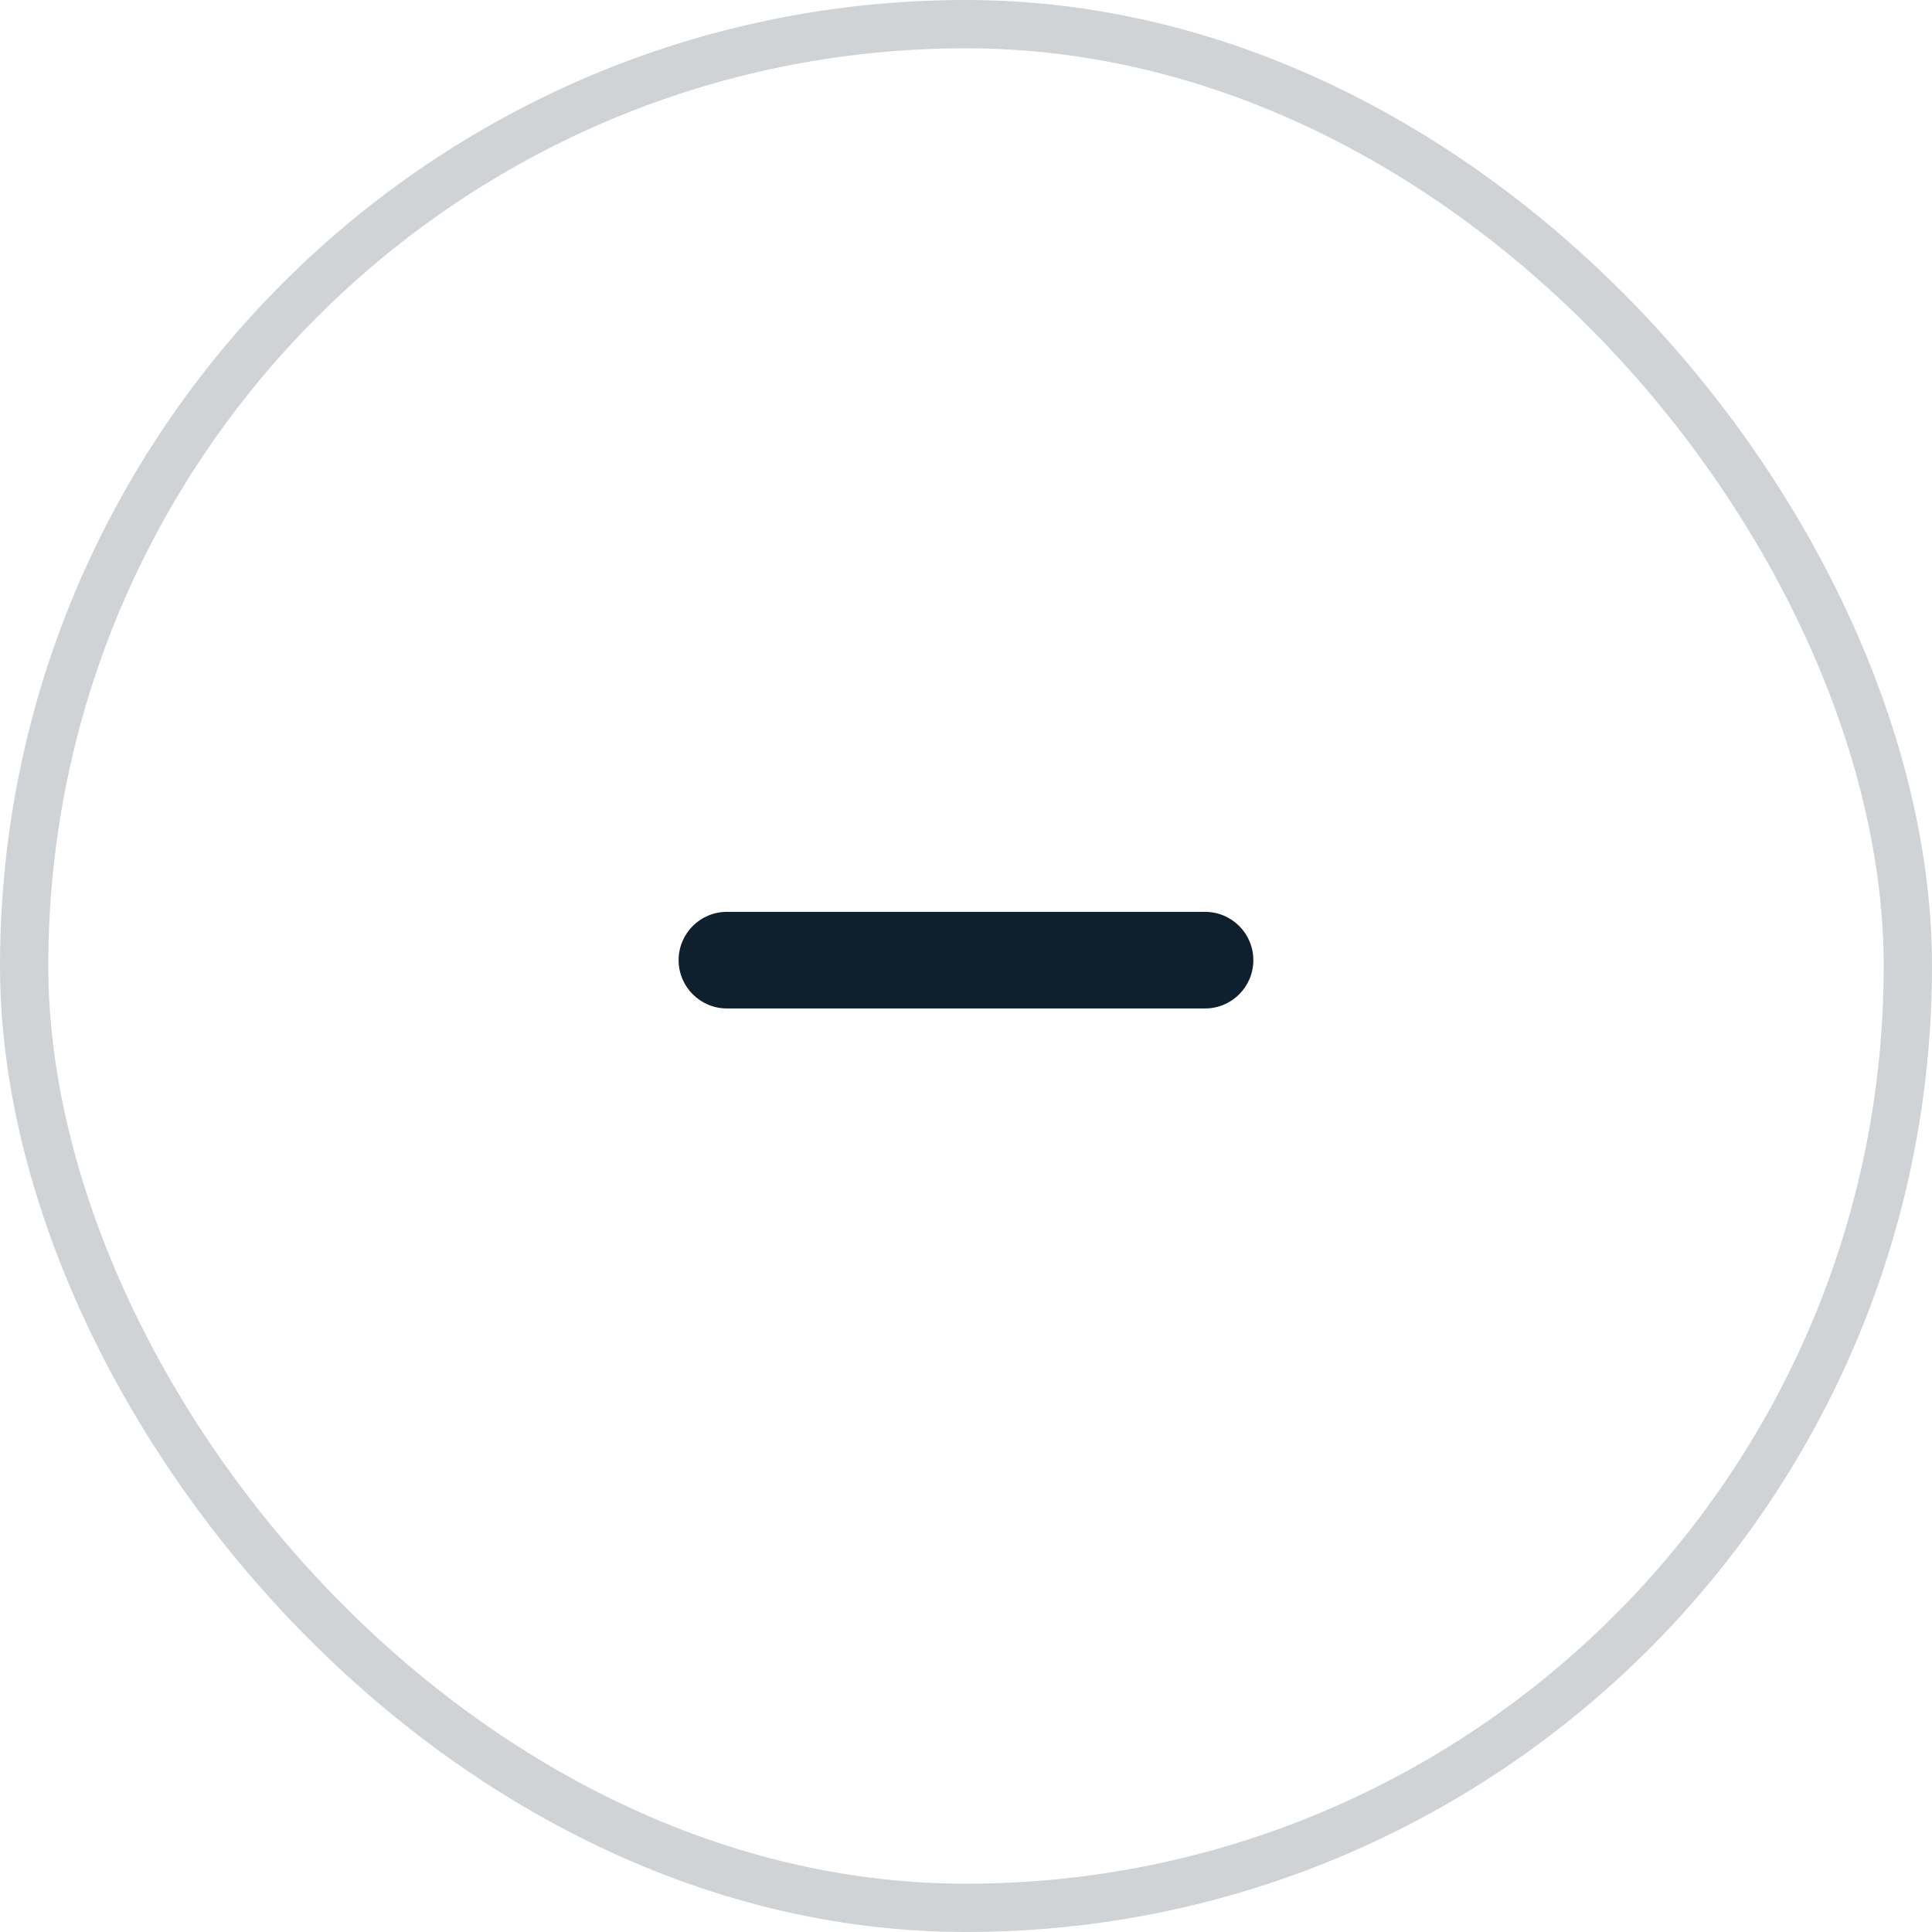
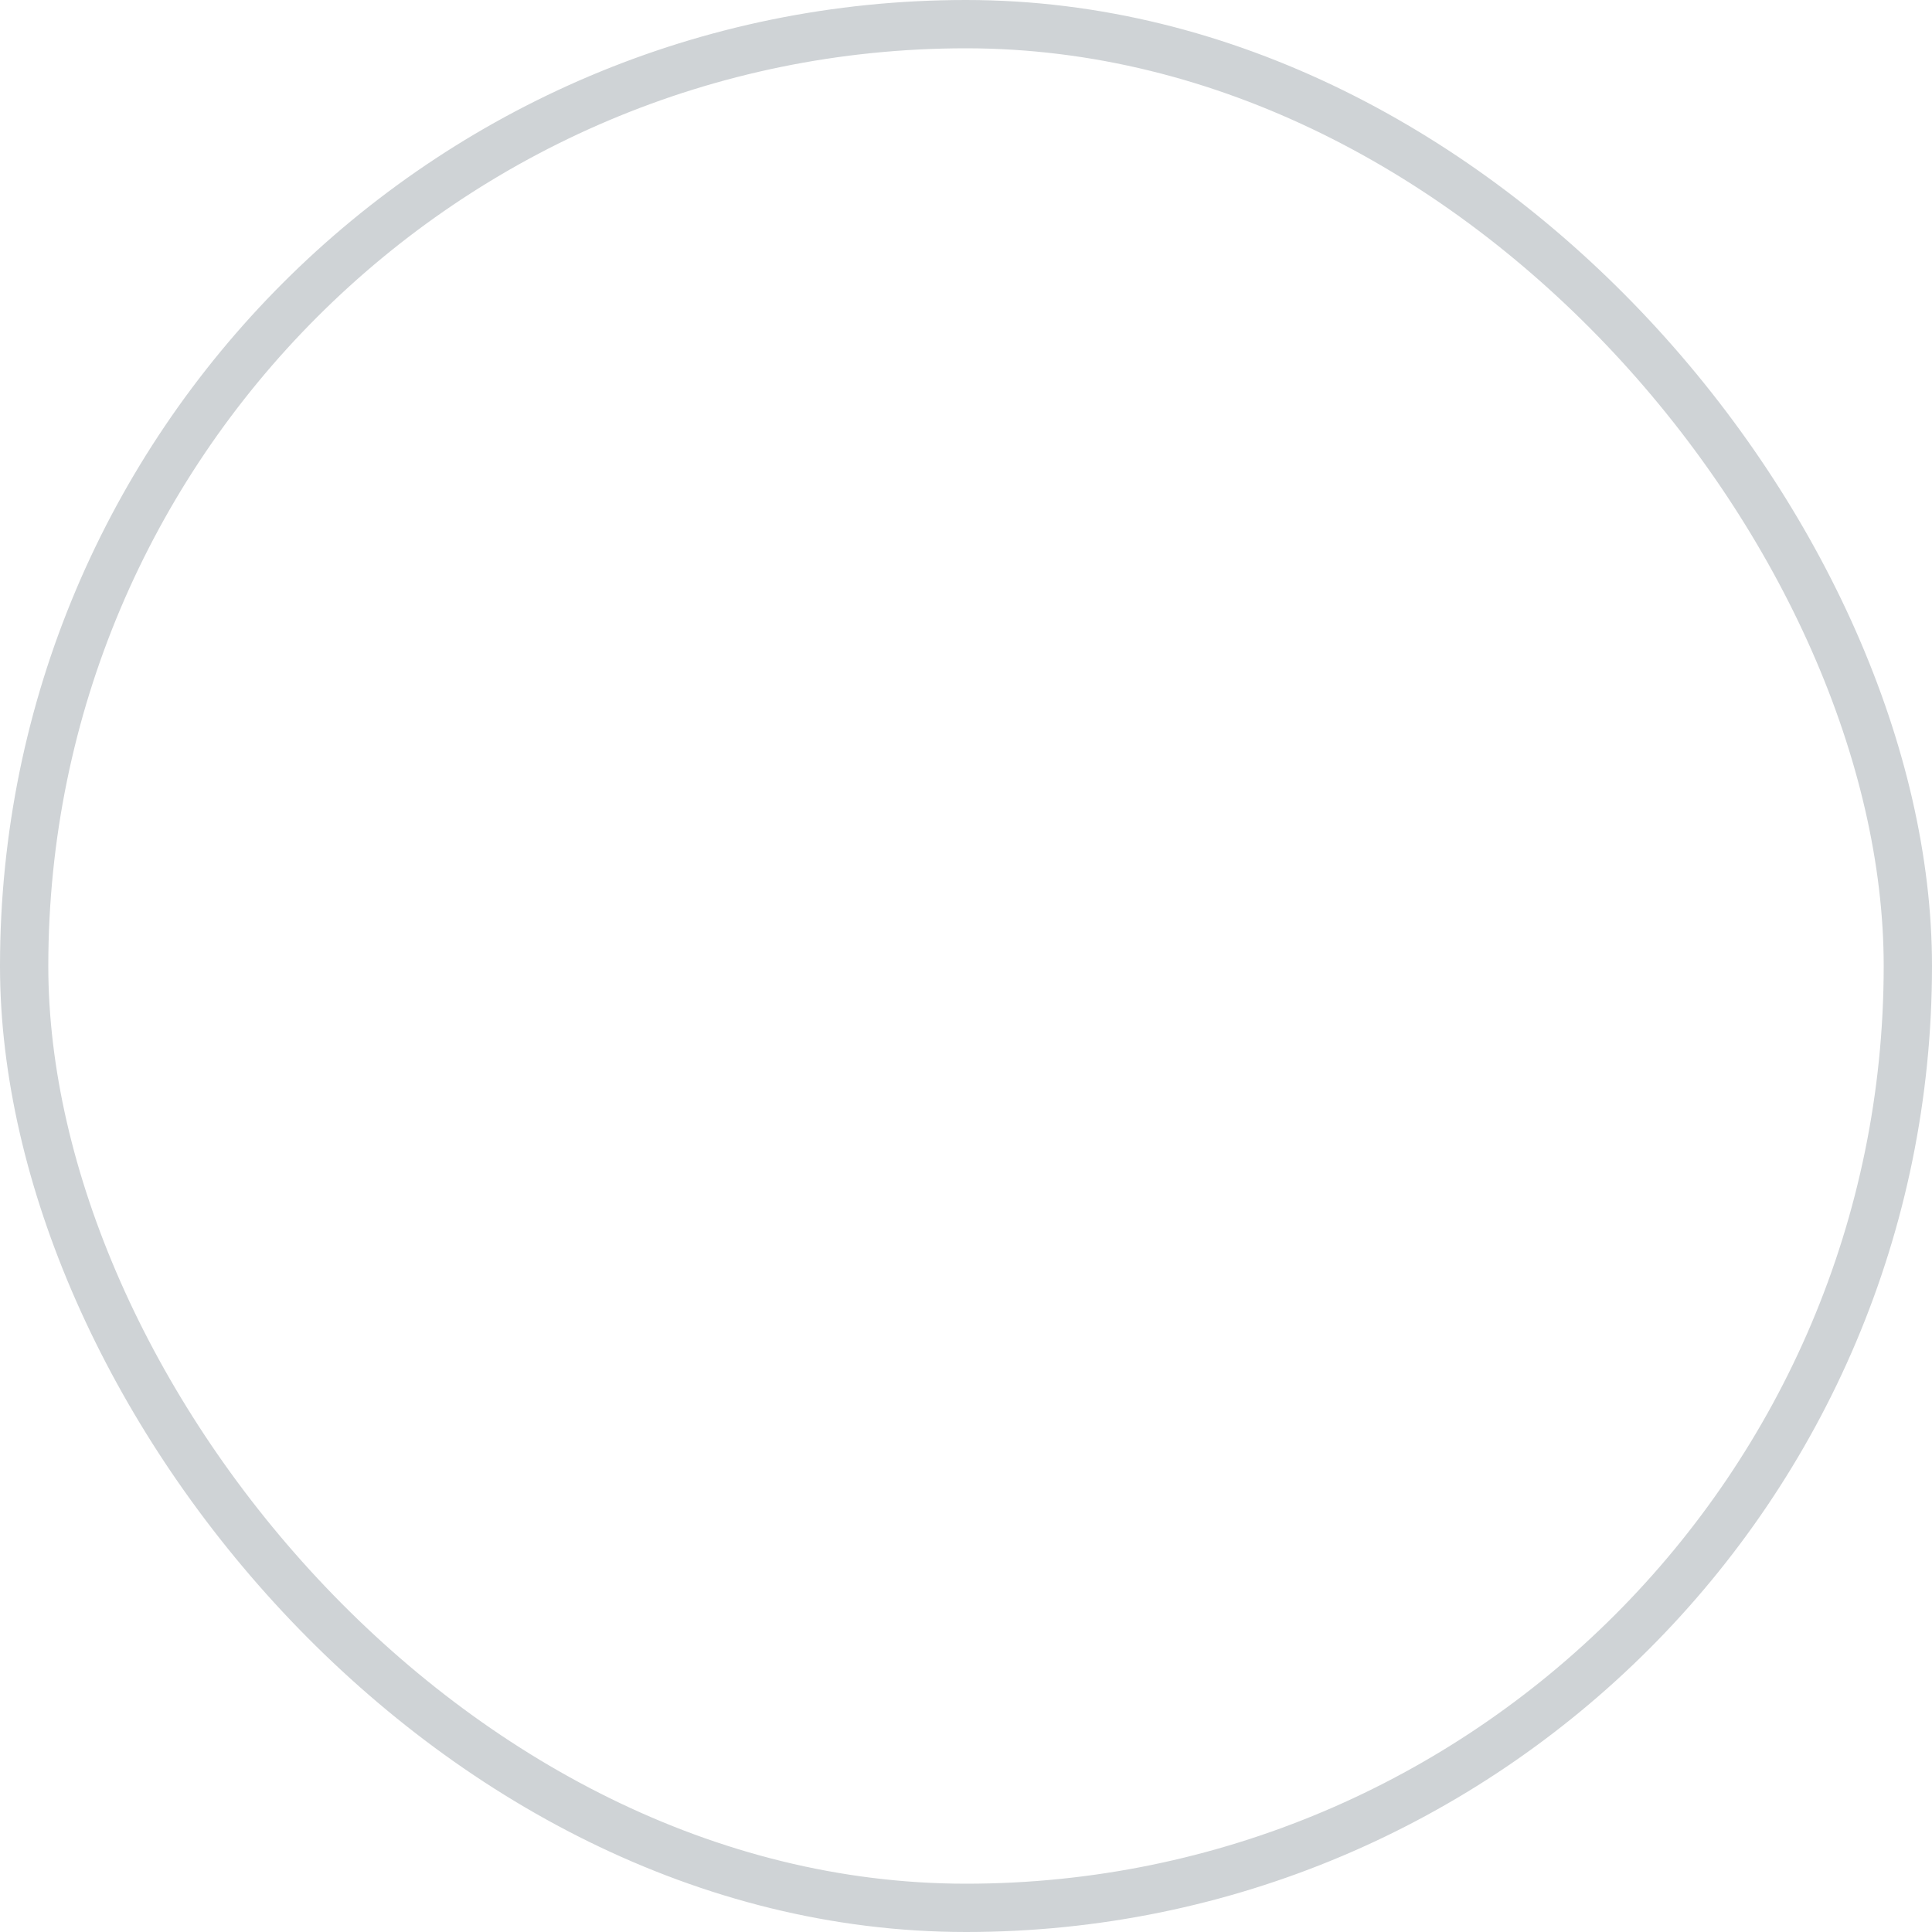
<svg xmlns="http://www.w3.org/2000/svg" width="40" height="40" viewBox="0 0 40 40" fill="none">
-   <path d="M24.949 20.879C25.502 20.879 25.949 20.431 25.949 19.879C25.949 19.327 25.502 18.879 24.949 18.879L24.949 20.879ZM15.05 18.879C14.497 18.879 14.05 19.327 14.05 19.879C14.05 20.431 14.497 20.879 15.05 20.879L15.05 18.879ZM24.949 18.879L15.05 18.879L15.05 20.879L24.949 20.879L24.949 18.879Z" fill="#0E202E" />
  <rect x="0.5" y="0.5" width="39" height="39" rx="19.5" stroke="#CFD3D6" />
</svg>